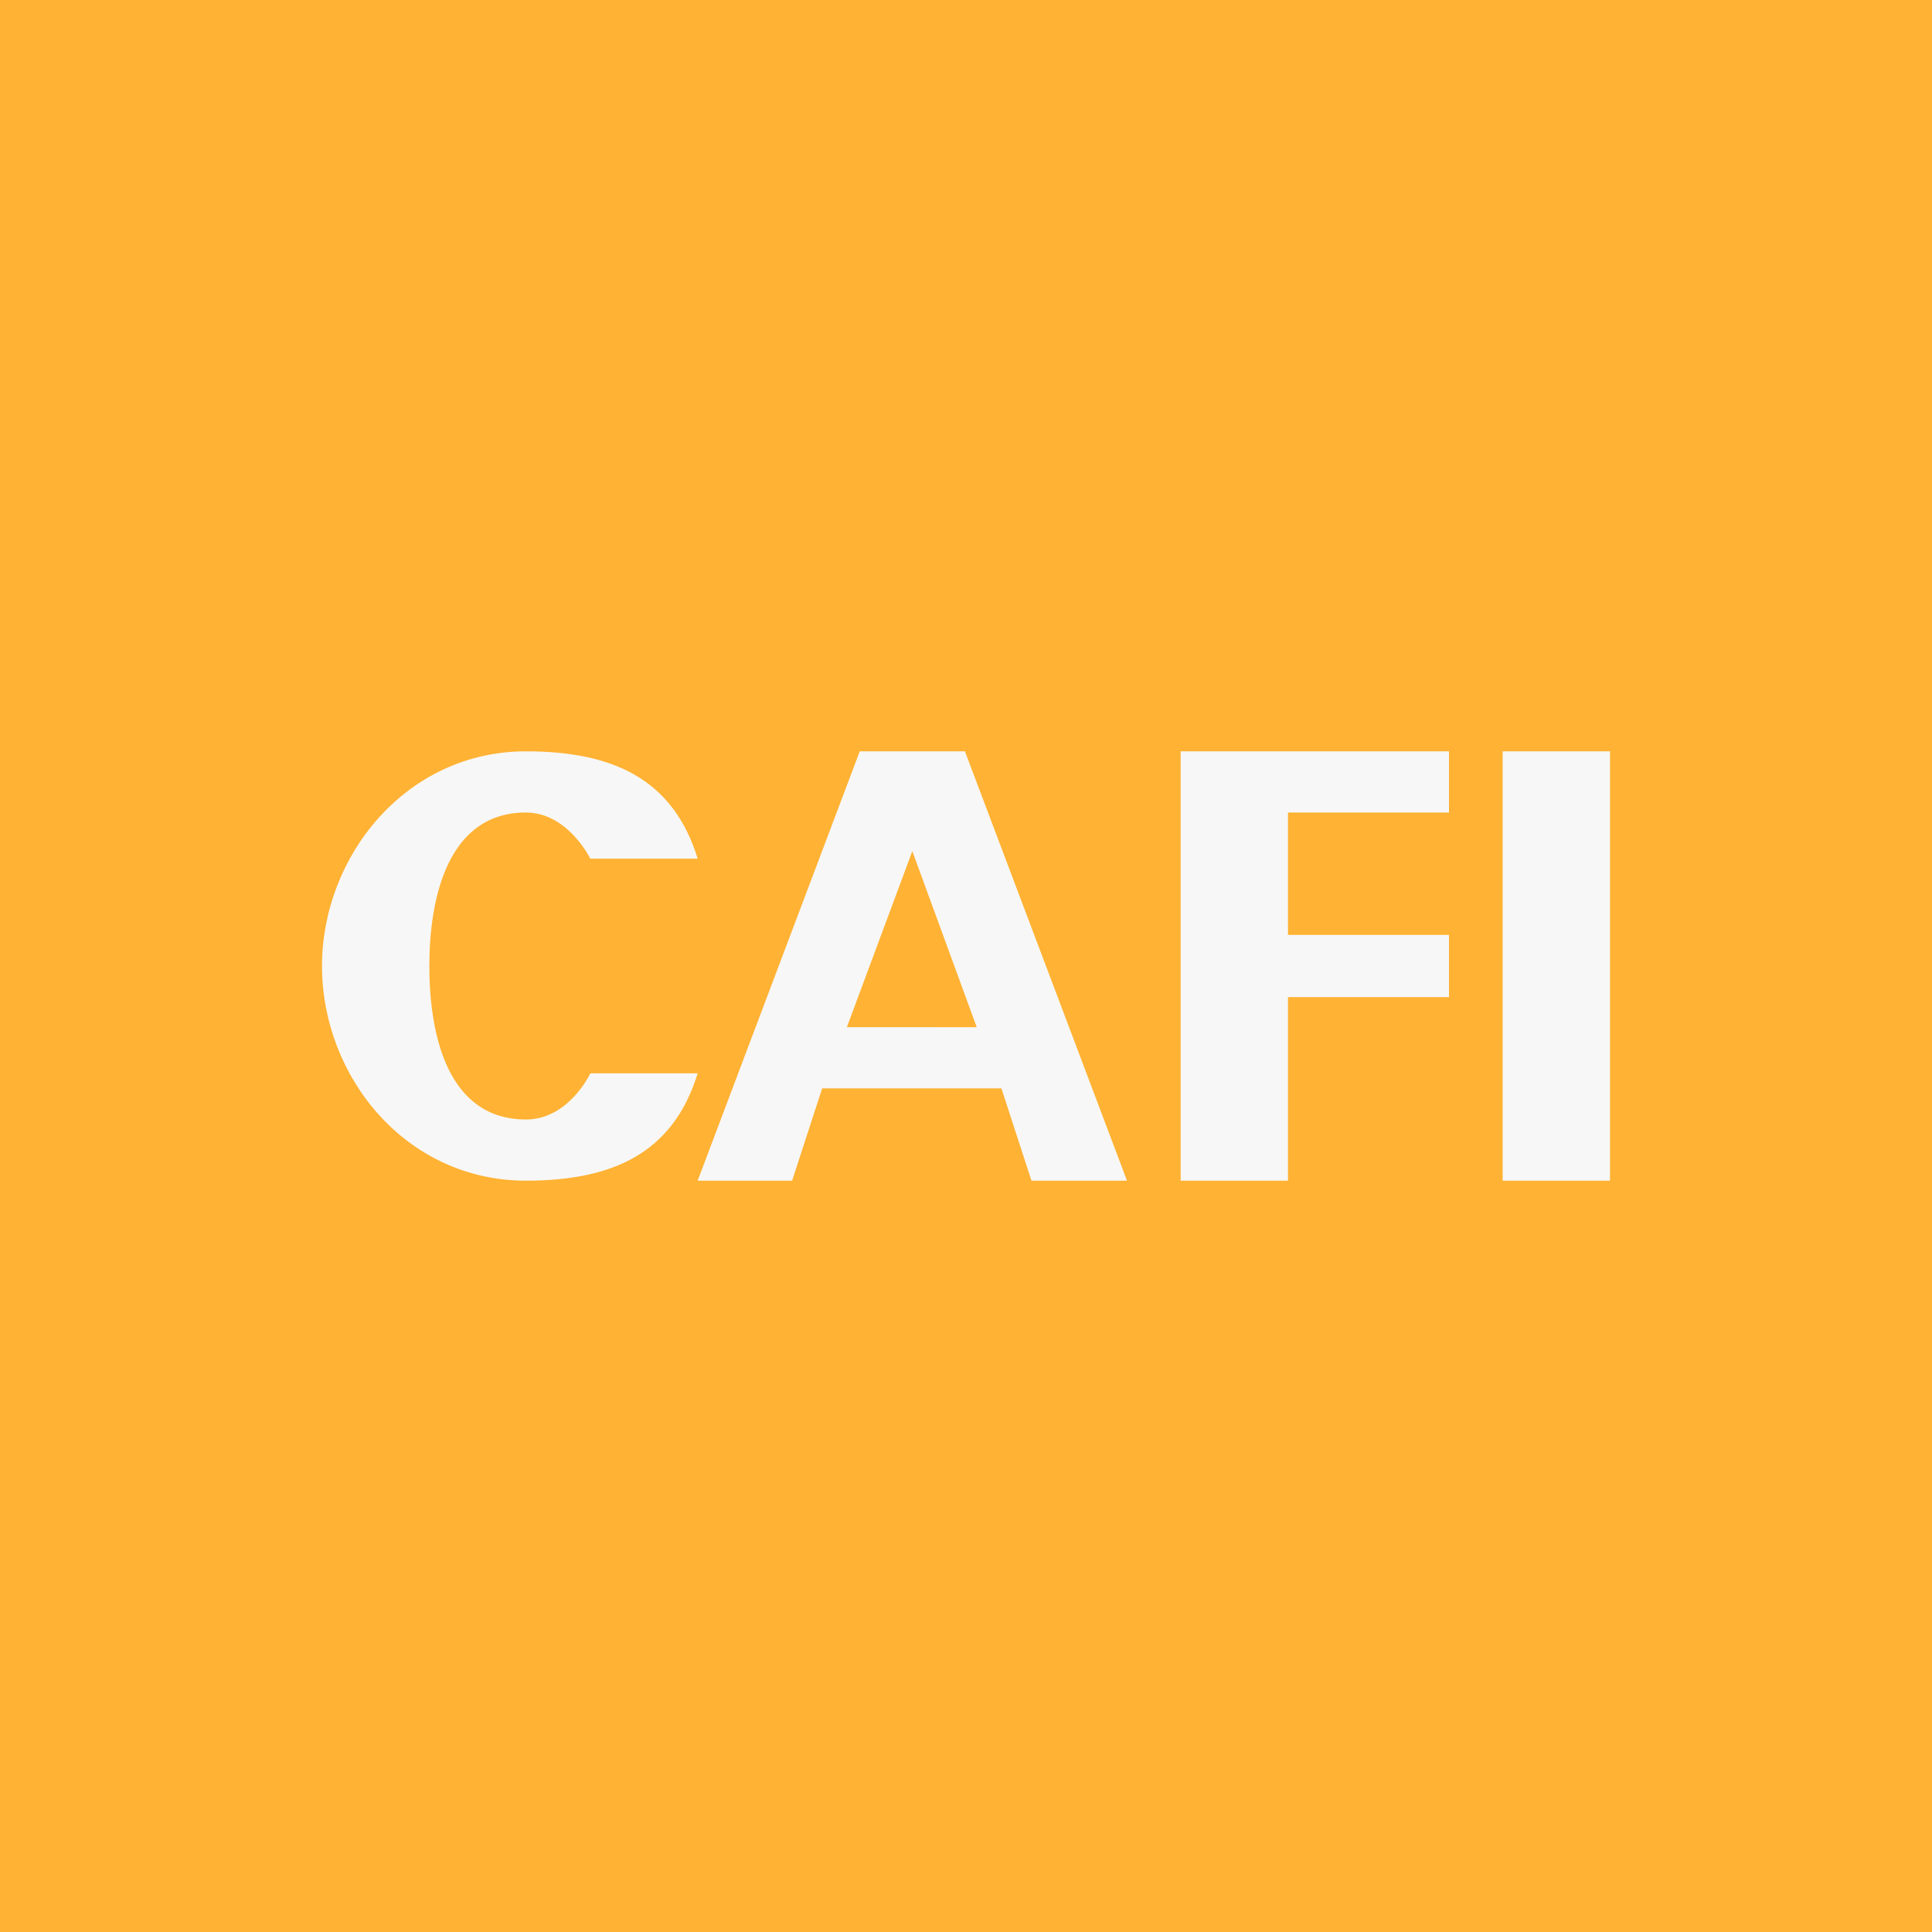
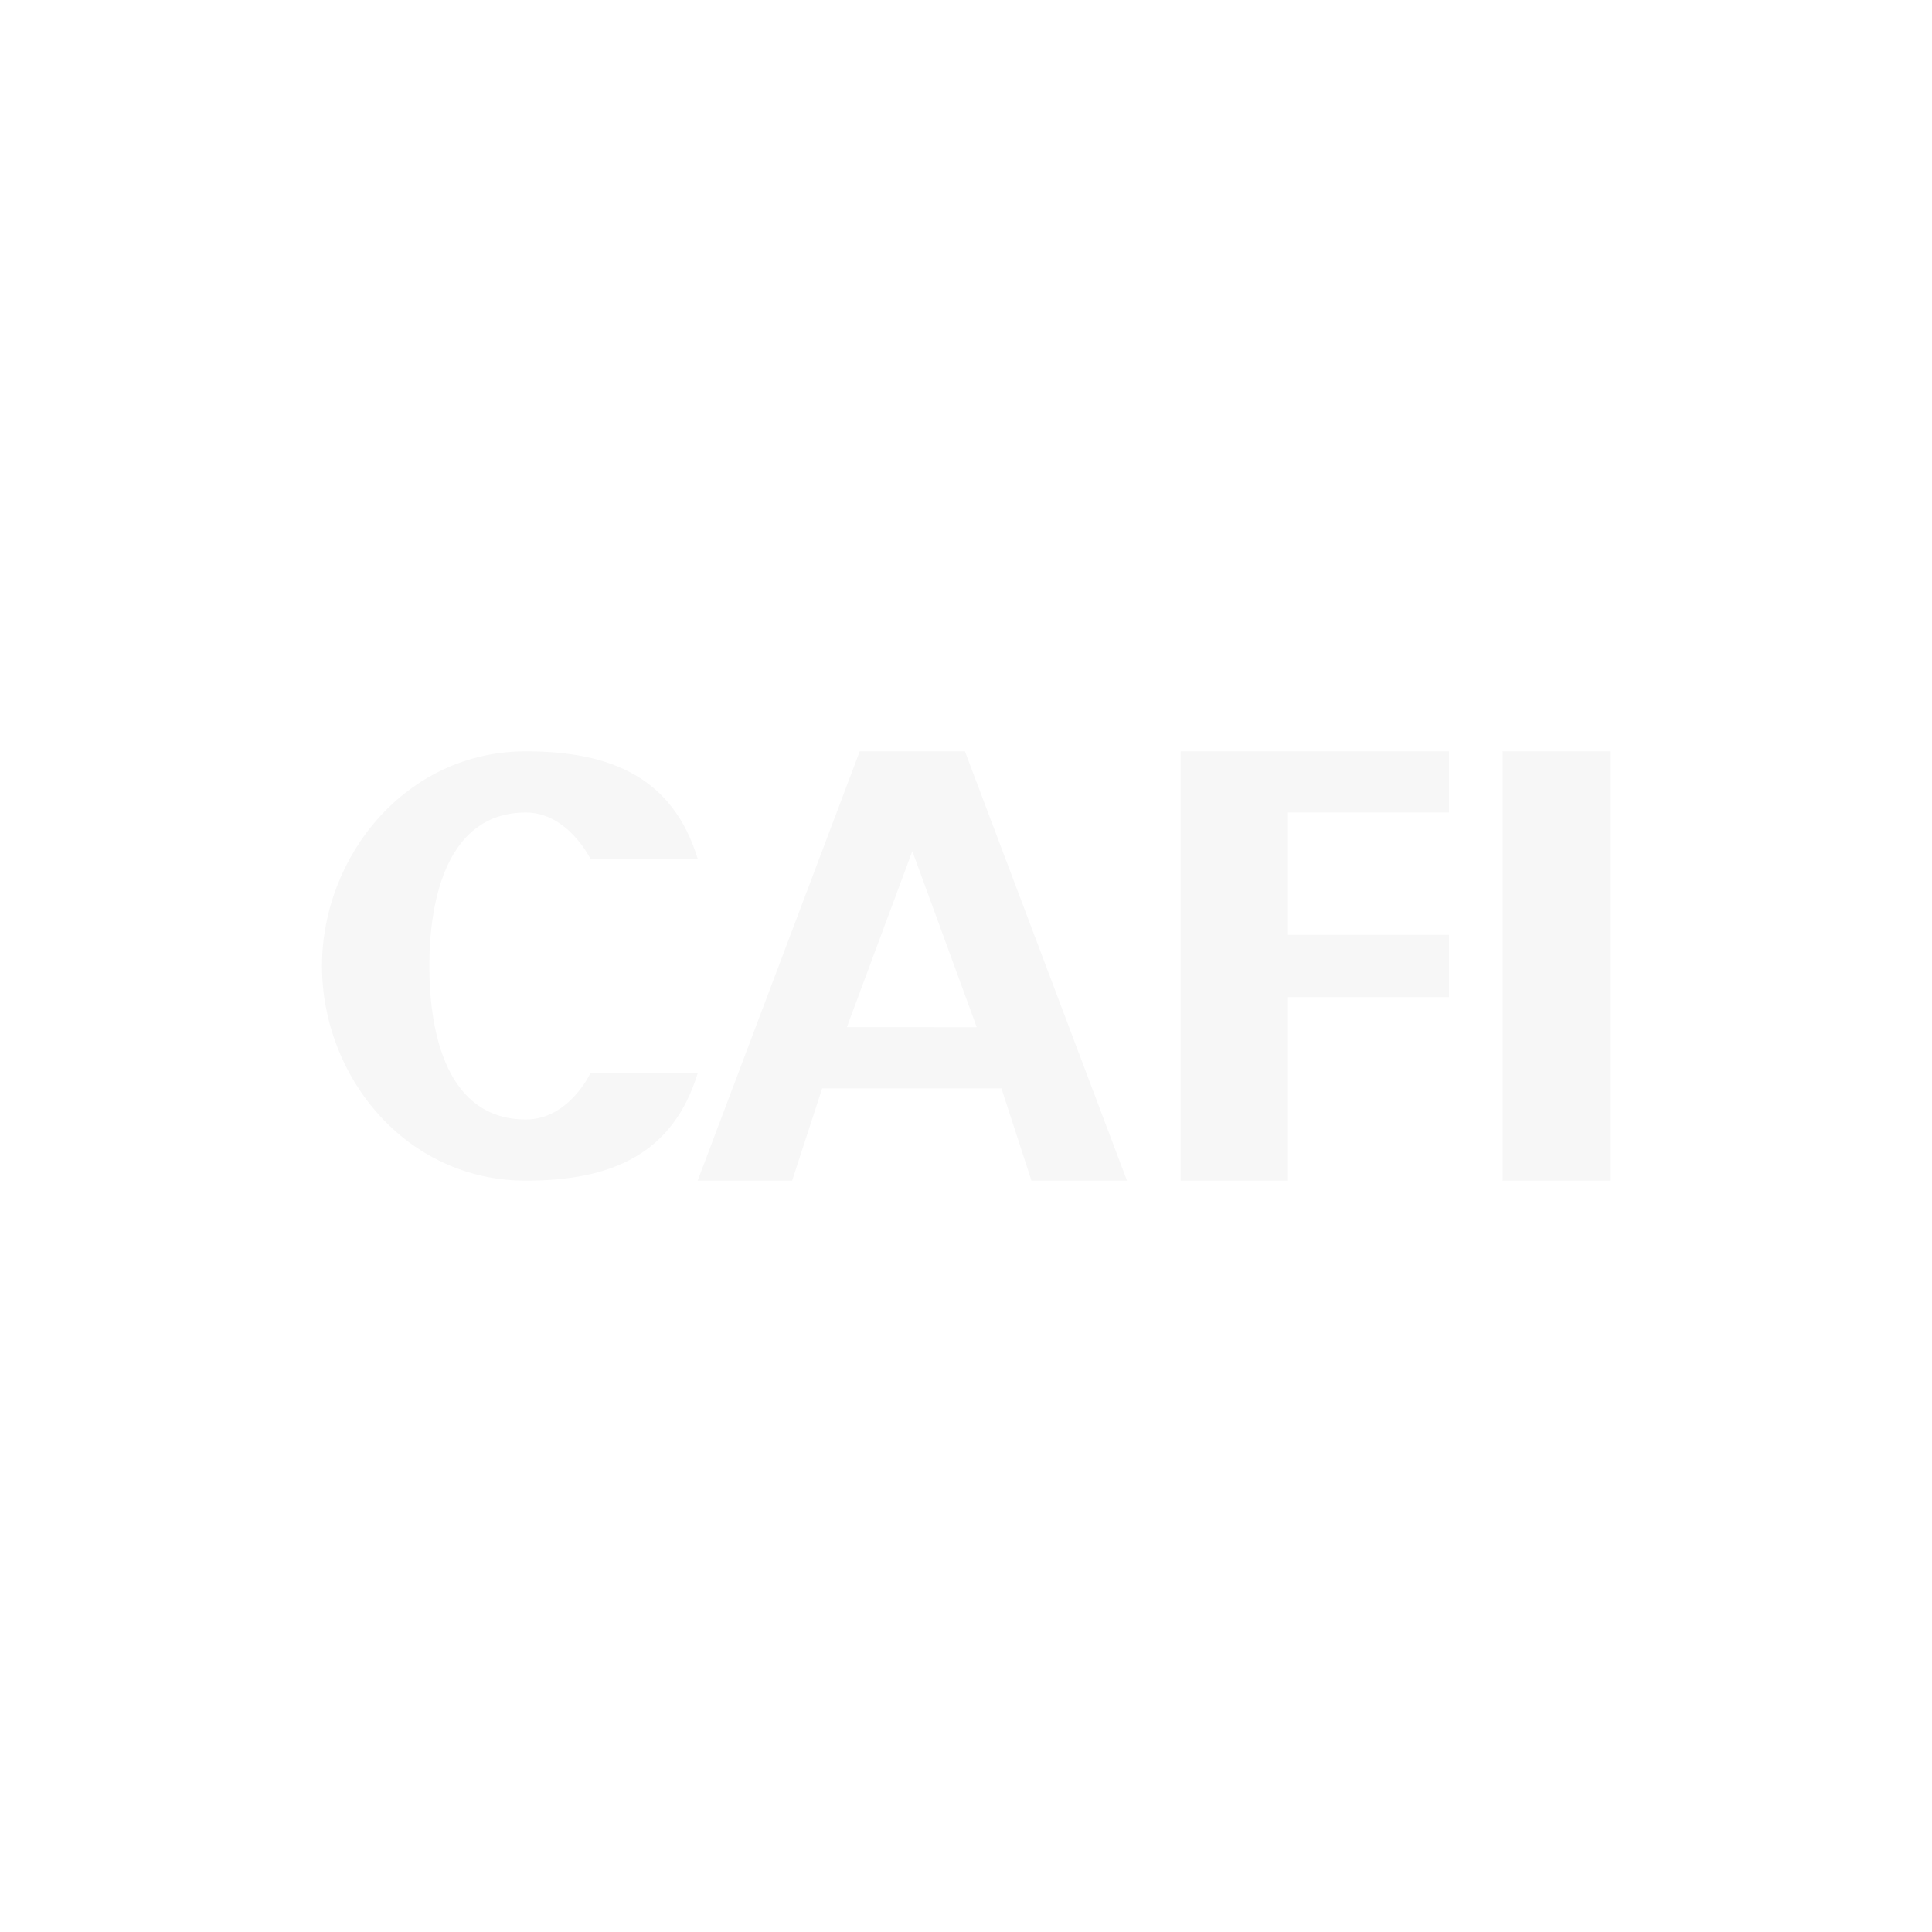
<svg xmlns="http://www.w3.org/2000/svg" width="18" height="18" viewBox="0 0 18 18">
-   <path fill="#FFB233" d="M0 0h18v18H0z" />
  <path d="M15 7v4h-1V7h1ZM13.5 7v.57H12v1.14h1.5v.58H12V11h-1V7h2.5ZM9.33 10.14H7.66l-.28.86H6.5l1.51-4h.98l1.51 4h-.89l-.28-.86Zm-.23-.57-.6-1.64-.61 1.64H9.1ZM3 9c0-1.02.78-2 1.9-2 .8 0 1.37.25 1.6 1h-1s-.21-.43-.6-.43c-.73 0-.9.8-.9 1.43 0 .64.17 1.43.9 1.43.4 0 .6-.43.6-.43h1c-.23.75-.8 1-1.6 1C3.78 11 3 10.03 3 9Z" fill="#F7F7F7" />
</svg>